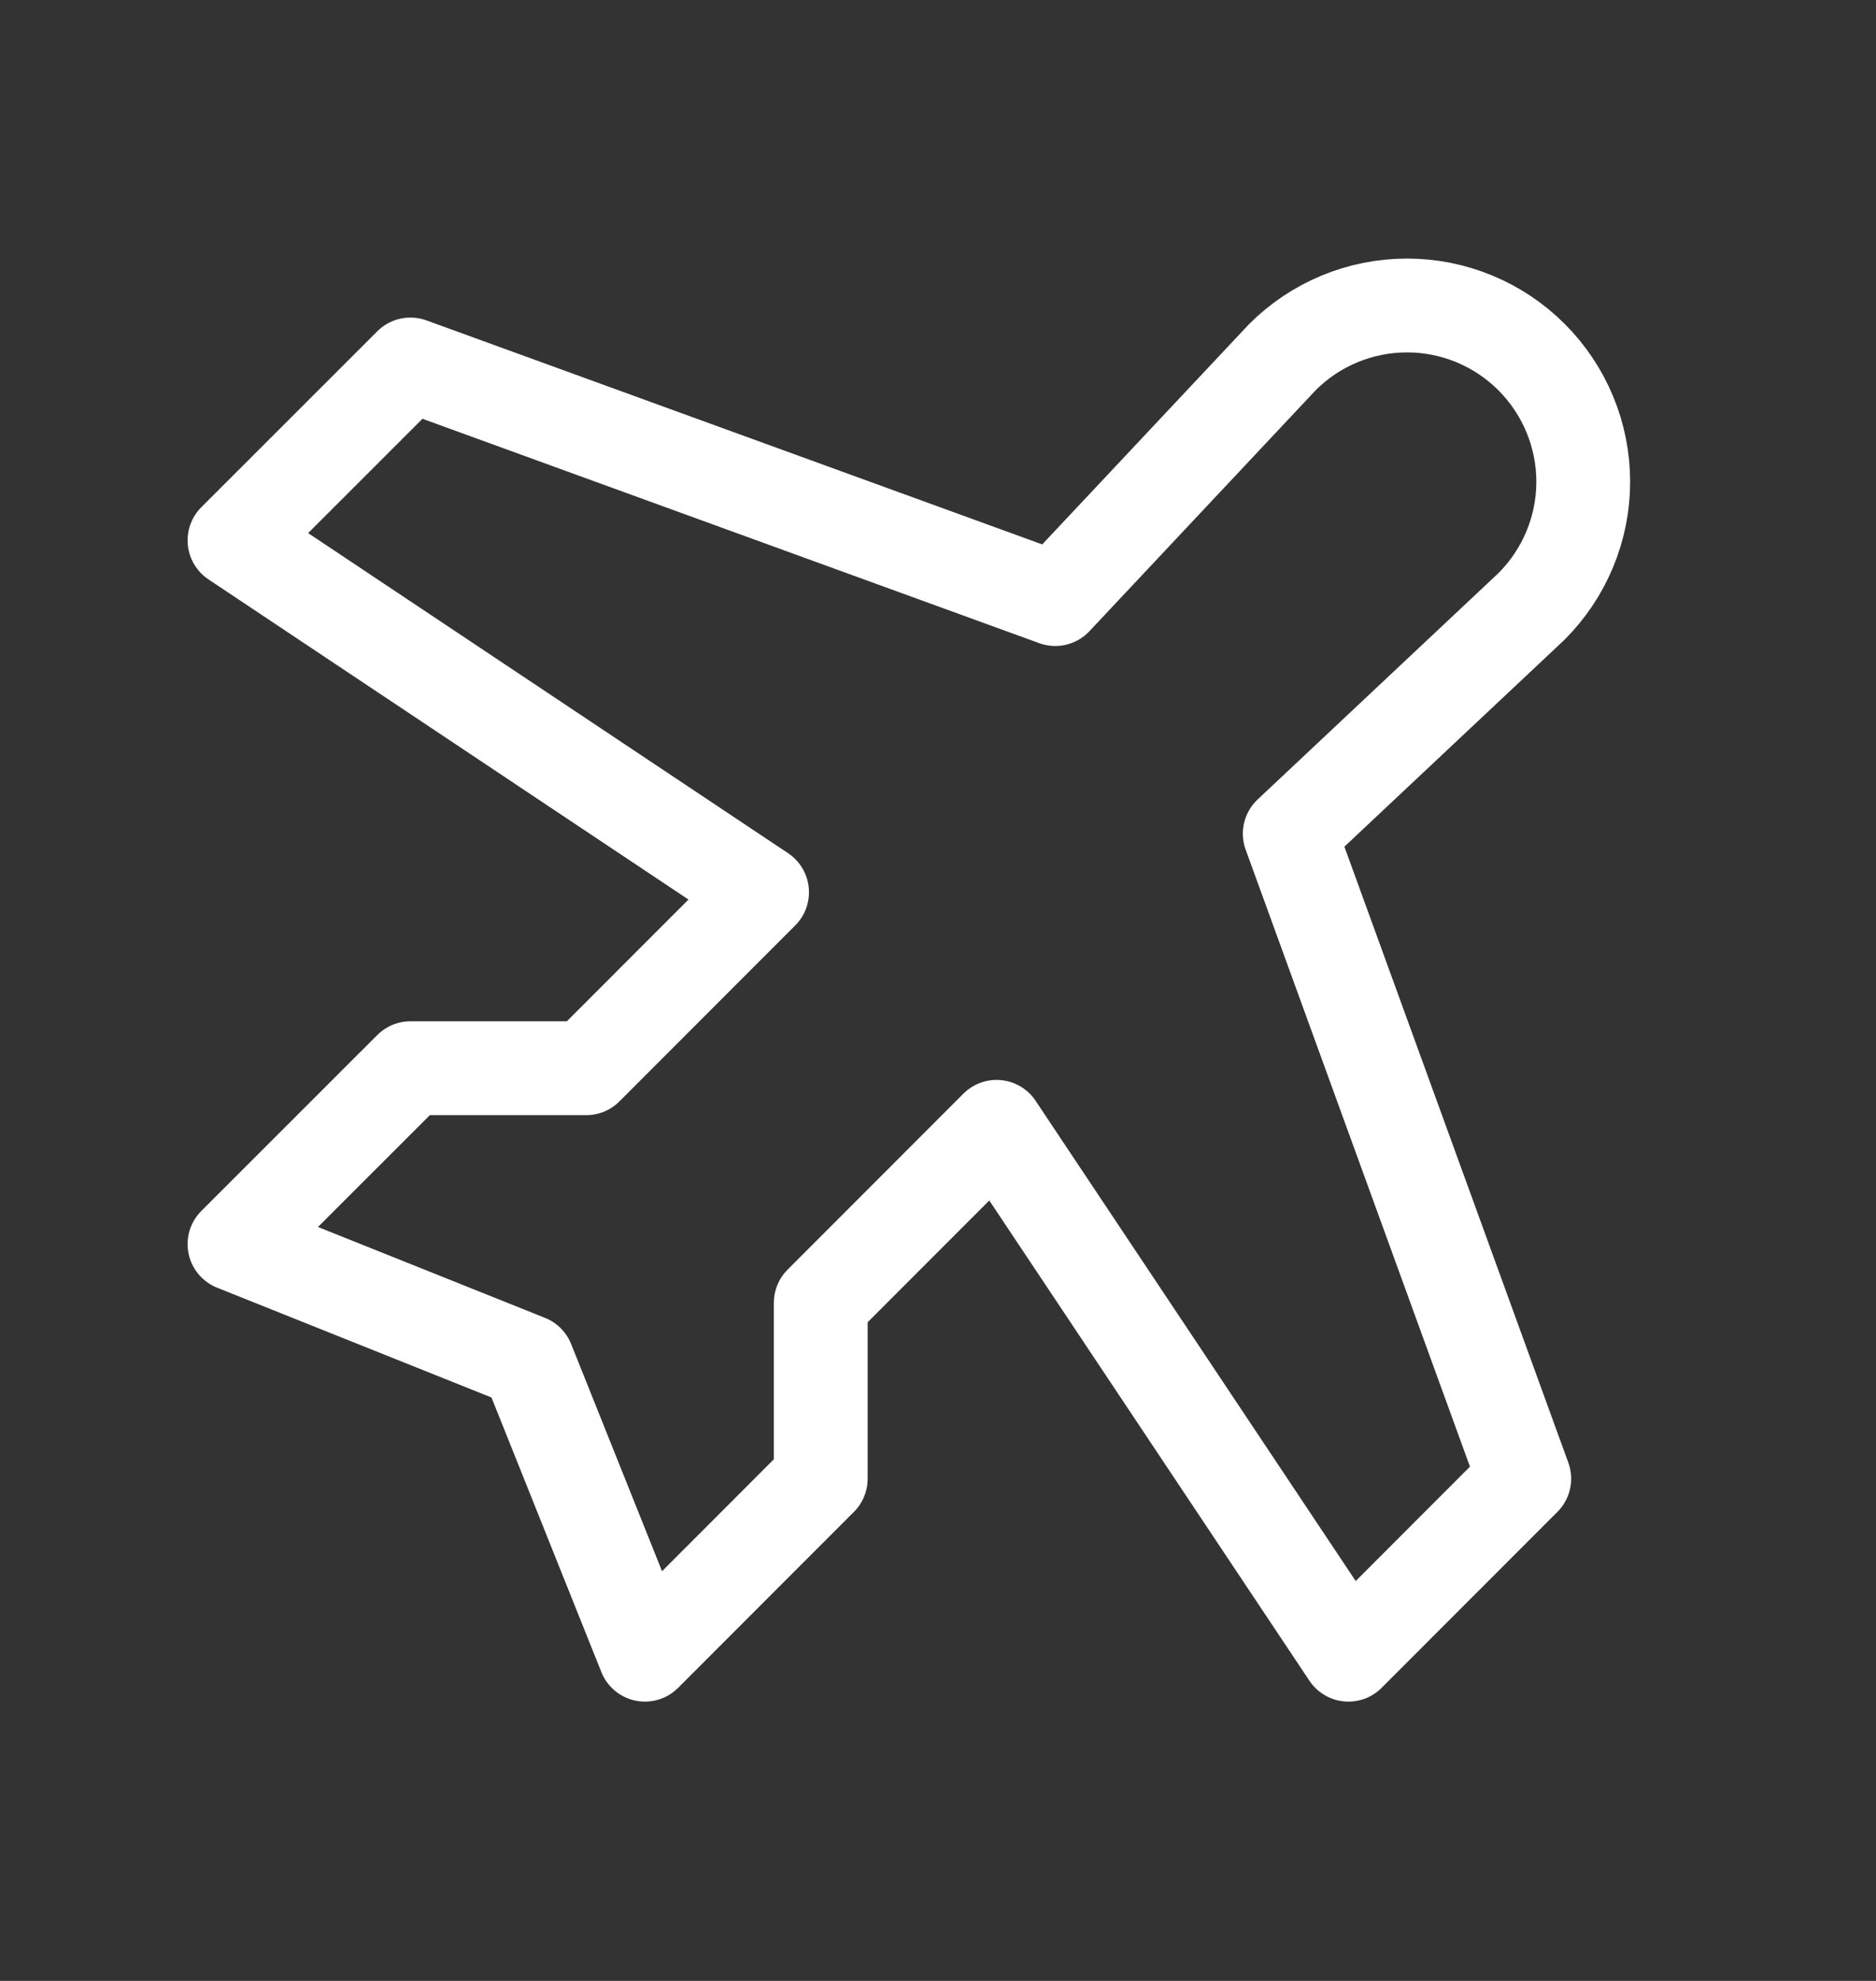
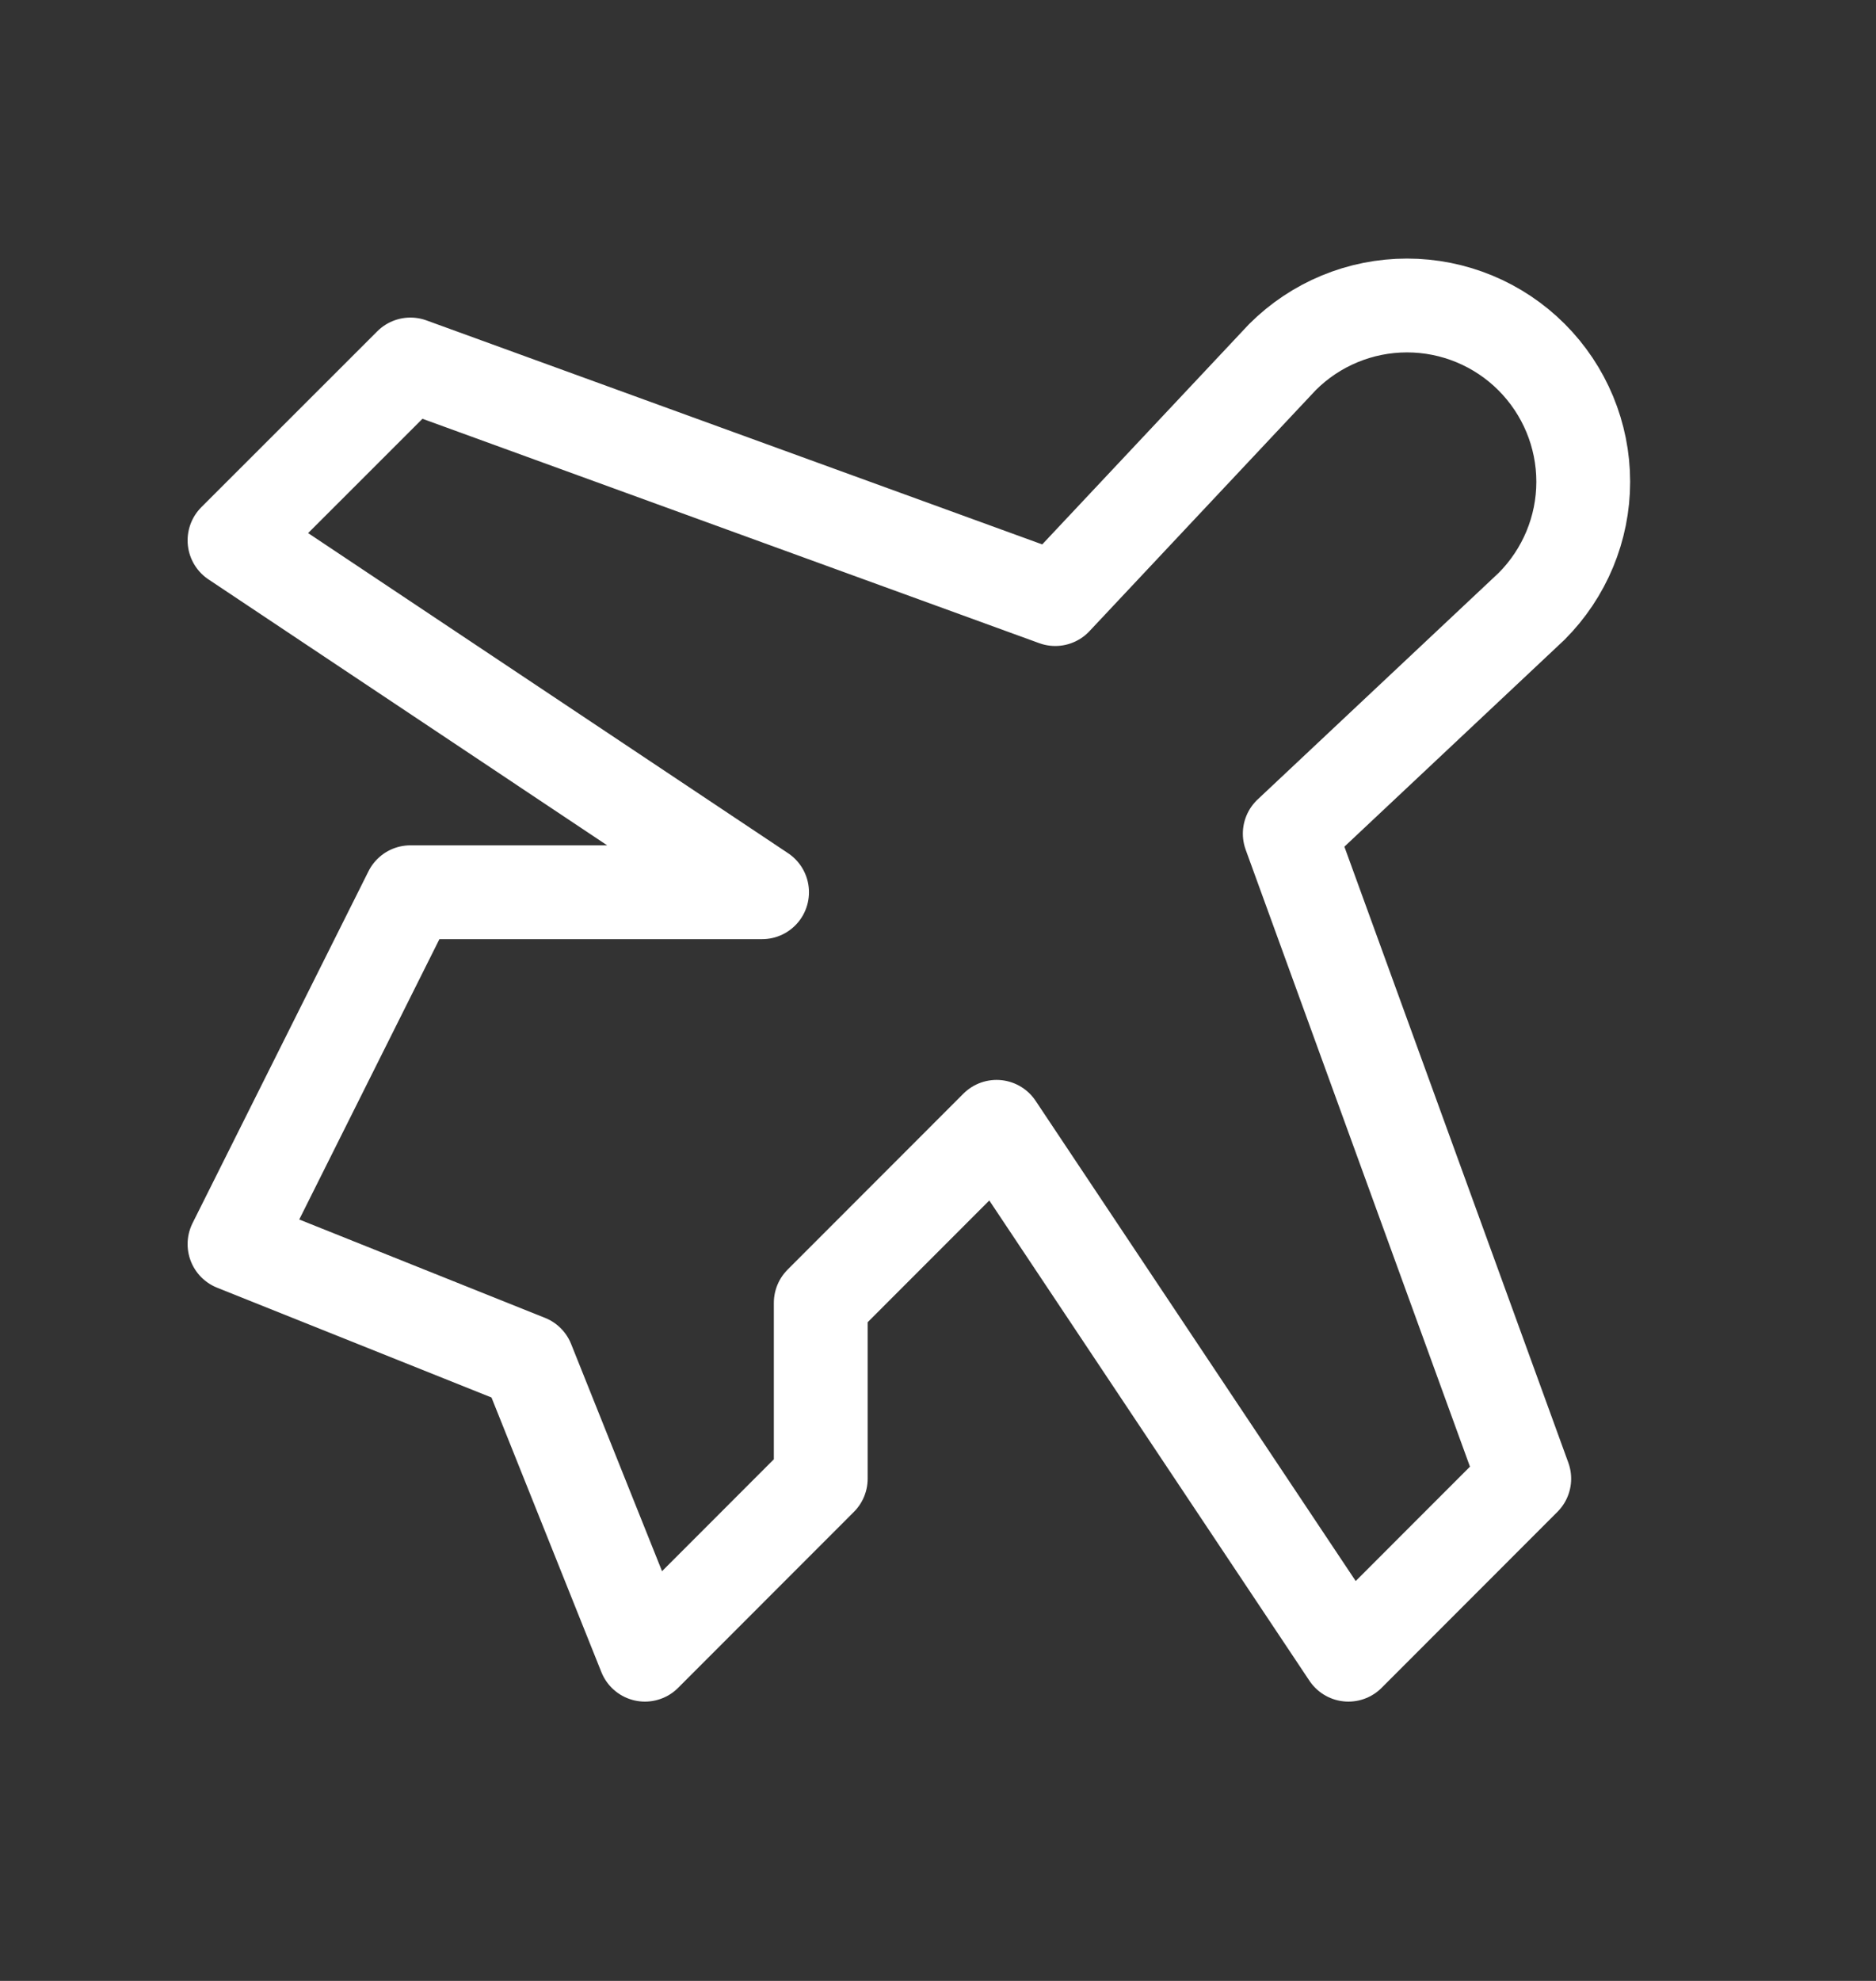
<svg xmlns="http://www.w3.org/2000/svg" fill="none" viewBox="0 0 18 19" height="19" width="18">
  <rect x="0" y="0" width="18" height="19" fill="#333333" stroke="none" />
-   <path stroke-linejoin="round" stroke-linecap="round" stroke-width="0.9" stroke="white" d="M6.188 15.871L7.875 14.183V12.496L9.562 10.808L12.938 15.871L14.625 14.183L12.375 7.996L14.695 5.816C15.012 5.499 15.191 5.069 15.191 4.621C15.191 4.172 15.012 3.742 14.695 3.425C14.378 3.108 13.948 2.93 13.5 2.93C13.052 2.93 12.622 3.108 12.305 3.425L10.125 5.746L3.938 3.496L2.25 5.183L7.312 8.558L5.625 10.246H3.938L2.25 11.933L5.062 13.058L6.188 15.871Z" />
+   <path stroke-linejoin="round" stroke-linecap="round" stroke-width="0.9" stroke="white" d="M6.188 15.871L7.875 14.183V12.496L9.562 10.808L12.938 15.871L14.625 14.183L12.375 7.996L14.695 5.816C15.012 5.499 15.191 5.069 15.191 4.621C15.191 4.172 15.012 3.742 14.695 3.425C14.378 3.108 13.948 2.93 13.5 2.93C13.052 2.93 12.622 3.108 12.305 3.425L10.125 5.746L3.938 3.496L2.25 5.183L7.312 8.558H3.938L2.25 11.933L5.062 13.058L6.188 15.871Z" />
</svg>